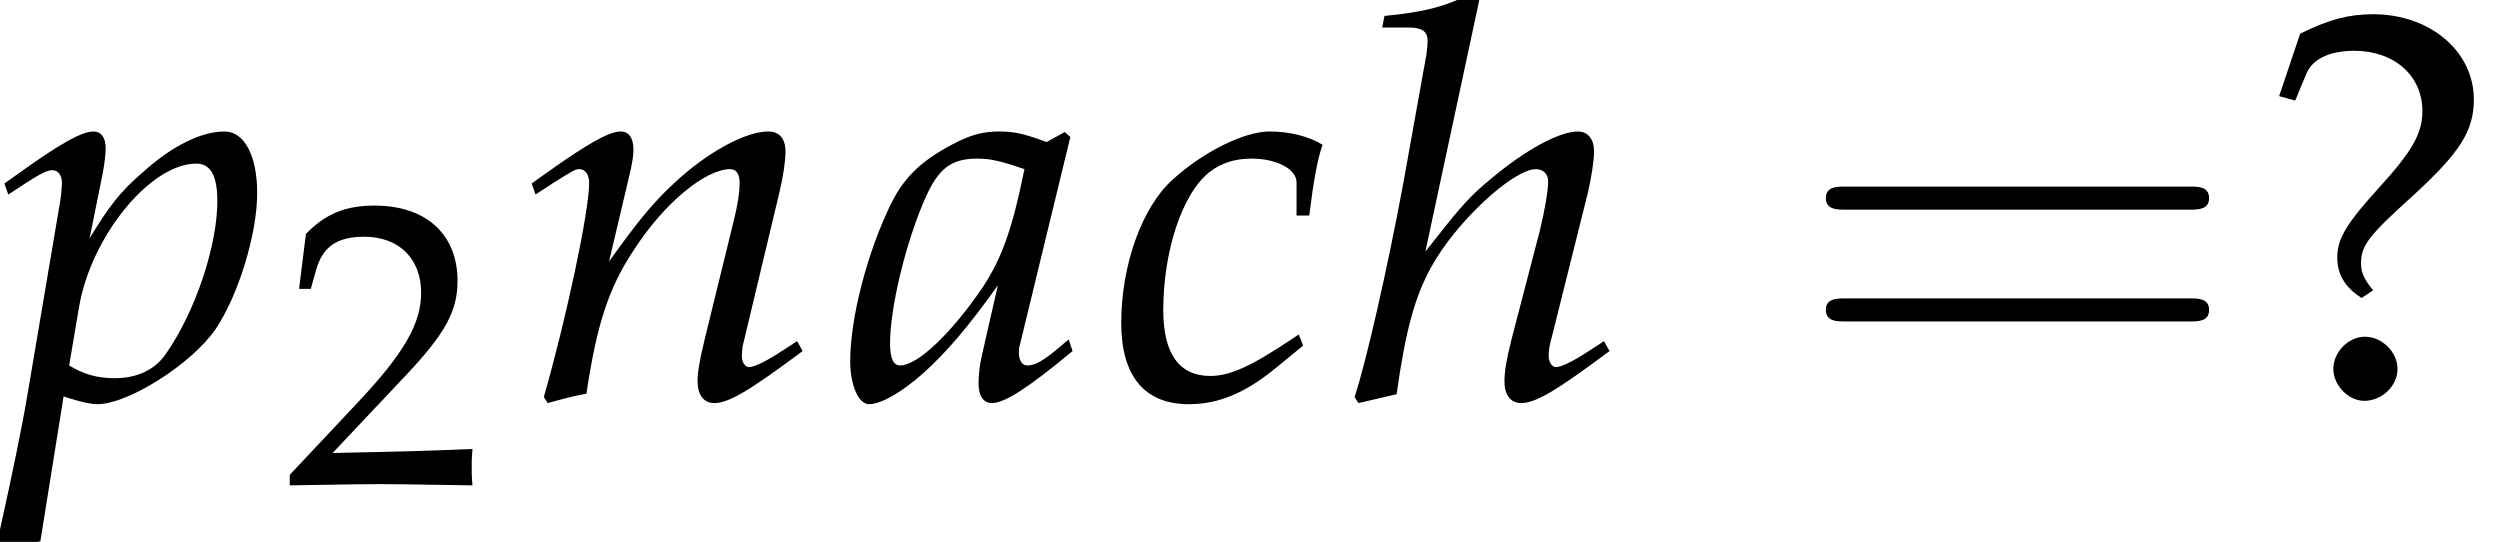
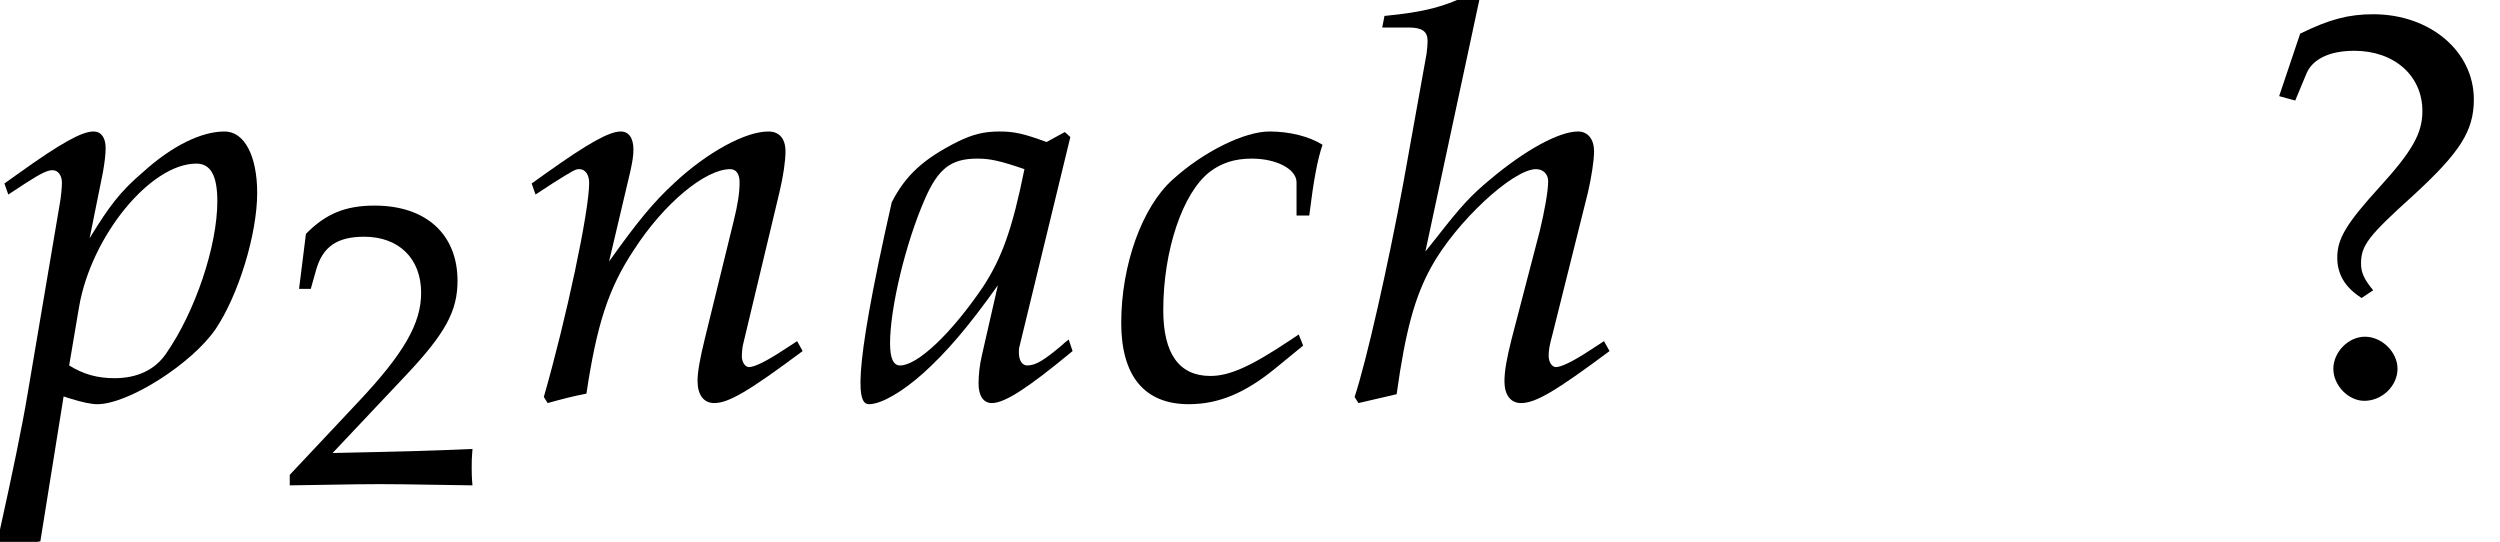
<svg xmlns="http://www.w3.org/2000/svg" xmlns:xlink="http://www.w3.org/1999/xlink" height="10.649pt" version="1.1" viewBox="71.471 60.919 49.129 10.649" width="49.129pt">
  <defs>
-     <path d="M7.78 -3.703C7.95 -3.703 8.165 -3.703 8.165 -3.93S7.95 -4.156 7.791 -4.156H1.008C0.849 -4.156 0.634 -4.156 0.634 -3.93S0.849 -3.703 1.019 -3.703H7.78ZM7.791 -1.506C7.95 -1.506 8.165 -1.506 8.165 -1.733S7.95 -1.959 7.78 -1.959H1.019C0.849 -1.959 0.634 -1.959 0.634 -1.733S0.849 -1.506 1.008 -1.506H7.791Z" id="g3-61" />
    <path d="M0.174 -0.25V0.033C2.206 0 2.206 0 2.598 0S2.989 0 5.086 0.033C5.065 -0.196 5.065 -0.304 5.065 -0.456C5.065 -0.598 5.065 -0.706 5.086 -0.946C3.837 -0.891 3.337 -0.88 1.326 -0.837L3.304 -2.934C4.358 -4.054 4.684 -4.652 4.684 -5.467C4.684 -6.717 3.837 -7.488 2.456 -7.488C1.674 -7.488 1.141 -7.271 0.609 -6.728L0.424 -5.249H0.739L0.88 -5.749C1.054 -6.38 1.445 -6.651 2.174 -6.651C3.108 -6.651 3.706 -6.065 3.706 -5.141C3.706 -4.326 3.25 -3.521 2.022 -2.217L0.174 -0.25Z" id="g2-50" />
    <path d="M0.467 -5.934L0.783 -5.847L1 -6.369C1.119 -6.662 1.456 -6.825 1.945 -6.825C2.728 -6.825 3.282 -6.336 3.282 -5.641C3.282 -5.206 3.087 -4.858 2.445 -4.152C1.782 -3.424 1.609 -3.13 1.609 -2.761C1.609 -2.435 1.761 -2.174 2.087 -1.967L2.315 -2.119C2.141 -2.326 2.076 -2.467 2.076 -2.641C2.076 -3 2.217 -3.184 3.097 -3.978C4.021 -4.826 4.293 -5.249 4.293 -5.869C4.293 -6.814 3.434 -7.543 2.315 -7.543C1.837 -7.543 1.456 -7.445 0.88 -7.162L0.467 -5.934ZM2.152 -1.206C1.826 -1.206 1.532 -0.902 1.532 -0.576S1.826 0.054 2.141 0.054C2.489 0.054 2.793 -0.239 2.793 -0.576C2.793 -0.902 2.489 -1.206 2.152 -1.206Z" id="g2-63" />
-     <path d="M4.369 -5.13L4.26 -5.228L3.902 -5.032C3.456 -5.195 3.271 -5.239 2.978 -5.239C2.674 -5.239 2.456 -5.184 2.163 -5.043C1.489 -4.706 1.13 -4.38 0.859 -3.847C0.38 -2.88 0.043 -1.576 0.043 -0.728C0.043 -0.25 0.206 0.12 0.413 0.12C0.652 0.12 1.065 -0.12 1.478 -0.489C1.935 -0.902 2.358 -1.391 2.945 -2.217L2.63 -0.837C2.587 -0.652 2.565 -0.456 2.565 -0.283C2.565 -0.043 2.663 0.098 2.826 0.098C3.076 0.098 3.521 -0.185 4.413 -0.924L4.336 -1.152C4.271 -1.098 4.239 -1.076 4.195 -1.032C3.847 -0.739 3.684 -0.641 3.521 -0.641C3.424 -0.641 3.358 -0.739 3.358 -0.891C3.358 -0.946 3.358 -0.978 3.369 -1.011L4.369 -5.13ZM3.467 -4.499C3.228 -3.315 3.021 -2.75 2.652 -2.185C2.032 -1.272 1.369 -0.641 1.022 -0.641C0.891 -0.641 0.826 -0.783 0.826 -1.076C0.826 -1.772 1.13 -3.043 1.511 -3.913C1.772 -4.51 2.022 -4.706 2.543 -4.706C2.793 -4.706 2.989 -4.663 3.467 -4.499Z" id="g8-97" />
+     <path d="M4.369 -5.13L4.26 -5.228L3.902 -5.032C3.456 -5.195 3.271 -5.239 2.978 -5.239C2.674 -5.239 2.456 -5.184 2.163 -5.043C1.489 -4.706 1.13 -4.38 0.859 -3.847C0.043 -0.25 0.206 0.12 0.413 0.12C0.652 0.12 1.065 -0.12 1.478 -0.489C1.935 -0.902 2.358 -1.391 2.945 -2.217L2.63 -0.837C2.587 -0.652 2.565 -0.456 2.565 -0.283C2.565 -0.043 2.663 0.098 2.826 0.098C3.076 0.098 3.521 -0.185 4.413 -0.924L4.336 -1.152C4.271 -1.098 4.239 -1.076 4.195 -1.032C3.847 -0.739 3.684 -0.641 3.521 -0.641C3.424 -0.641 3.358 -0.739 3.358 -0.891C3.358 -0.946 3.358 -0.978 3.369 -1.011L4.369 -5.13ZM3.467 -4.499C3.228 -3.315 3.021 -2.75 2.652 -2.185C2.032 -1.272 1.369 -0.641 1.022 -0.641C0.891 -0.641 0.826 -0.783 0.826 -1.076C0.826 -1.772 1.13 -3.043 1.511 -3.913C1.772 -4.51 2.022 -4.706 2.543 -4.706C2.793 -4.706 2.989 -4.663 3.467 -4.499Z" id="g8-97" />
    <path d="M3.717 -3.587H3.967C4.054 -4.293 4.13 -4.695 4.228 -4.978C3.967 -5.141 3.587 -5.239 3.184 -5.239C2.695 -5.239 1.891 -4.847 1.282 -4.293C0.685 -3.76 0.272 -2.619 0.272 -1.478C0.272 -0.435 0.728 0.12 1.598 0.12C2.185 0.12 2.706 -0.098 3.304 -0.587L3.847 -1.032L3.76 -1.25L3.597 -1.141C2.815 -0.619 2.402 -0.435 2.022 -0.435C1.413 -0.435 1.098 -0.869 1.098 -1.728C1.098 -2.902 1.478 -4.032 2.011 -4.445C2.239 -4.619 2.5 -4.706 2.837 -4.706C3.326 -4.706 3.717 -4.499 3.717 -4.239V-3.587Z" id="g8-99" />
    <path d="M2.565 -7.847L2.435 -7.966C1.869 -7.684 1.478 -7.586 0.696 -7.51L0.652 -7.282H1.174C1.435 -7.282 1.543 -7.206 1.543 -7.021C1.543 -6.934 1.532 -6.836 1.522 -6.76L1.065 -4.217C0.761 -2.576 0.337 -0.706 0.109 -0.022L0.185 0.098L0.935 -0.076C1.109 -1.326 1.293 -1.989 1.609 -2.565C2.087 -3.445 3.217 -4.499 3.674 -4.499C3.815 -4.499 3.913 -4.402 3.913 -4.26C3.913 -4.065 3.837 -3.652 3.75 -3.293L3.195 -1.163C3.097 -0.772 3.054 -0.533 3.054 -0.326C3.054 -0.065 3.174 0.098 3.38 0.098C3.663 0.098 4.054 -0.13 5.119 -0.924L5.01 -1.119L4.728 -0.935C4.413 -0.728 4.173 -0.609 4.065 -0.609C3.989 -0.609 3.923 -0.706 3.923 -0.826C3.923 -0.935 3.934 -1.022 4 -1.261L4.695 -4.043C4.76 -4.326 4.815 -4.663 4.815 -4.847C4.815 -5.086 4.695 -5.239 4.499 -5.239C4.13 -5.239 3.467 -4.88 2.782 -4.304C2.402 -3.989 2.217 -3.793 1.717 -3.152L1.5 -2.88L2.565 -7.847Z" id="g8-104" />
    <path d="M0.261 -4.217L0.337 -4L0.685 -4.228C1.087 -4.478 1.119 -4.499 1.196 -4.499C1.315 -4.499 1.391 -4.391 1.391 -4.228C1.391 -3.674 0.946 -1.576 0.5 -0.022L0.576 0.098C0.848 0.022 1.098 -0.043 1.337 -0.087C1.543 -1.456 1.772 -2.163 2.271 -2.913C2.858 -3.826 3.674 -4.499 4.163 -4.499C4.282 -4.499 4.347 -4.402 4.347 -4.239C4.347 -4.043 4.315 -3.815 4.228 -3.467L3.663 -1.163C3.565 -0.761 3.521 -0.511 3.521 -0.337C3.521 -0.065 3.641 0.098 3.847 0.098C4.13 0.098 4.521 -0.13 5.586 -0.924L5.478 -1.119L5.195 -0.935C4.88 -0.728 4.641 -0.609 4.532 -0.609C4.456 -0.609 4.391 -0.706 4.391 -0.826C4.391 -0.88 4.402 -1 4.413 -1.043L5.13 -4.043C5.206 -4.358 5.249 -4.663 5.249 -4.847C5.249 -5.097 5.13 -5.239 4.912 -5.239C4.456 -5.239 3.706 -4.826 3.065 -4.228C2.652 -3.847 2.348 -3.478 1.782 -2.684L2.195 -4.434C2.239 -4.63 2.261 -4.76 2.261 -4.88C2.261 -5.108 2.174 -5.239 2.011 -5.239C1.782 -5.239 1.359 -4.999 0.565 -4.434L0.261 -4.217Z" id="g8-110" />
    <path d="M1.25 -0.033L1.348 0C1.63 0.087 1.793 0.12 1.913 0.12C2.521 0.12 3.771 -0.674 4.239 -1.359C4.684 -2.022 5.054 -3.217 5.054 -4.032C5.054 -4.76 4.804 -5.239 4.413 -5.239C3.956 -5.239 3.38 -4.956 2.815 -4.445C2.369 -4.065 2.152 -3.782 1.761 -3.141L2.022 -4.434C2.054 -4.619 2.076 -4.782 2.076 -4.912C2.076 -5.119 1.989 -5.239 1.837 -5.239C1.609 -5.239 1.196 -5.01 0.391 -4.434L0.087 -4.217L0.163 -4L0.511 -4.228C0.815 -4.423 0.935 -4.478 1.032 -4.478C1.141 -4.478 1.217 -4.38 1.217 -4.228C1.217 -4.141 1.196 -3.923 1.174 -3.815L0.543 -0.087C0.435 0.565 0.228 1.554 0.011 2.532L-0.076 2.934L0 3C0.228 2.924 0.446 2.869 0.793 2.815L1.25 -0.033ZM1.554 -1.793C1.793 -3.184 2.956 -4.608 3.858 -4.608C4.141 -4.608 4.271 -4.369 4.271 -3.869C4.271 -2.989 3.837 -1.695 3.26 -0.869C3.043 -0.554 2.695 -0.391 2.25 -0.391C1.913 -0.391 1.641 -0.467 1.359 -0.641L1.554 -1.793Z" id="g8-112" />
    <use id="g10-50" transform="scale(0.731)" xlink:href="#g2-50" />
  </defs>
  <g id="page1">
    <use x="71.471" xlink:href="#g8-112" y="68.742" />
    <use x="77.038" xlink:href="#g10-50" y="70.433" />
    <use x="81.658" xlink:href="#g8-110" y="68.742" />
    <use x="88.136" xlink:href="#g8-97" y="68.742" />
    <use x="93.233" xlink:href="#g8-99" y="68.742" />
    <use x="97.982" xlink:href="#g8-104" y="68.742" />
    <use x="106.718" xlink:href="#g3-61" y="68.742" />
    <use x="115.793" xlink:href="#g2-63" y="68.742" />
  </g>
</svg>